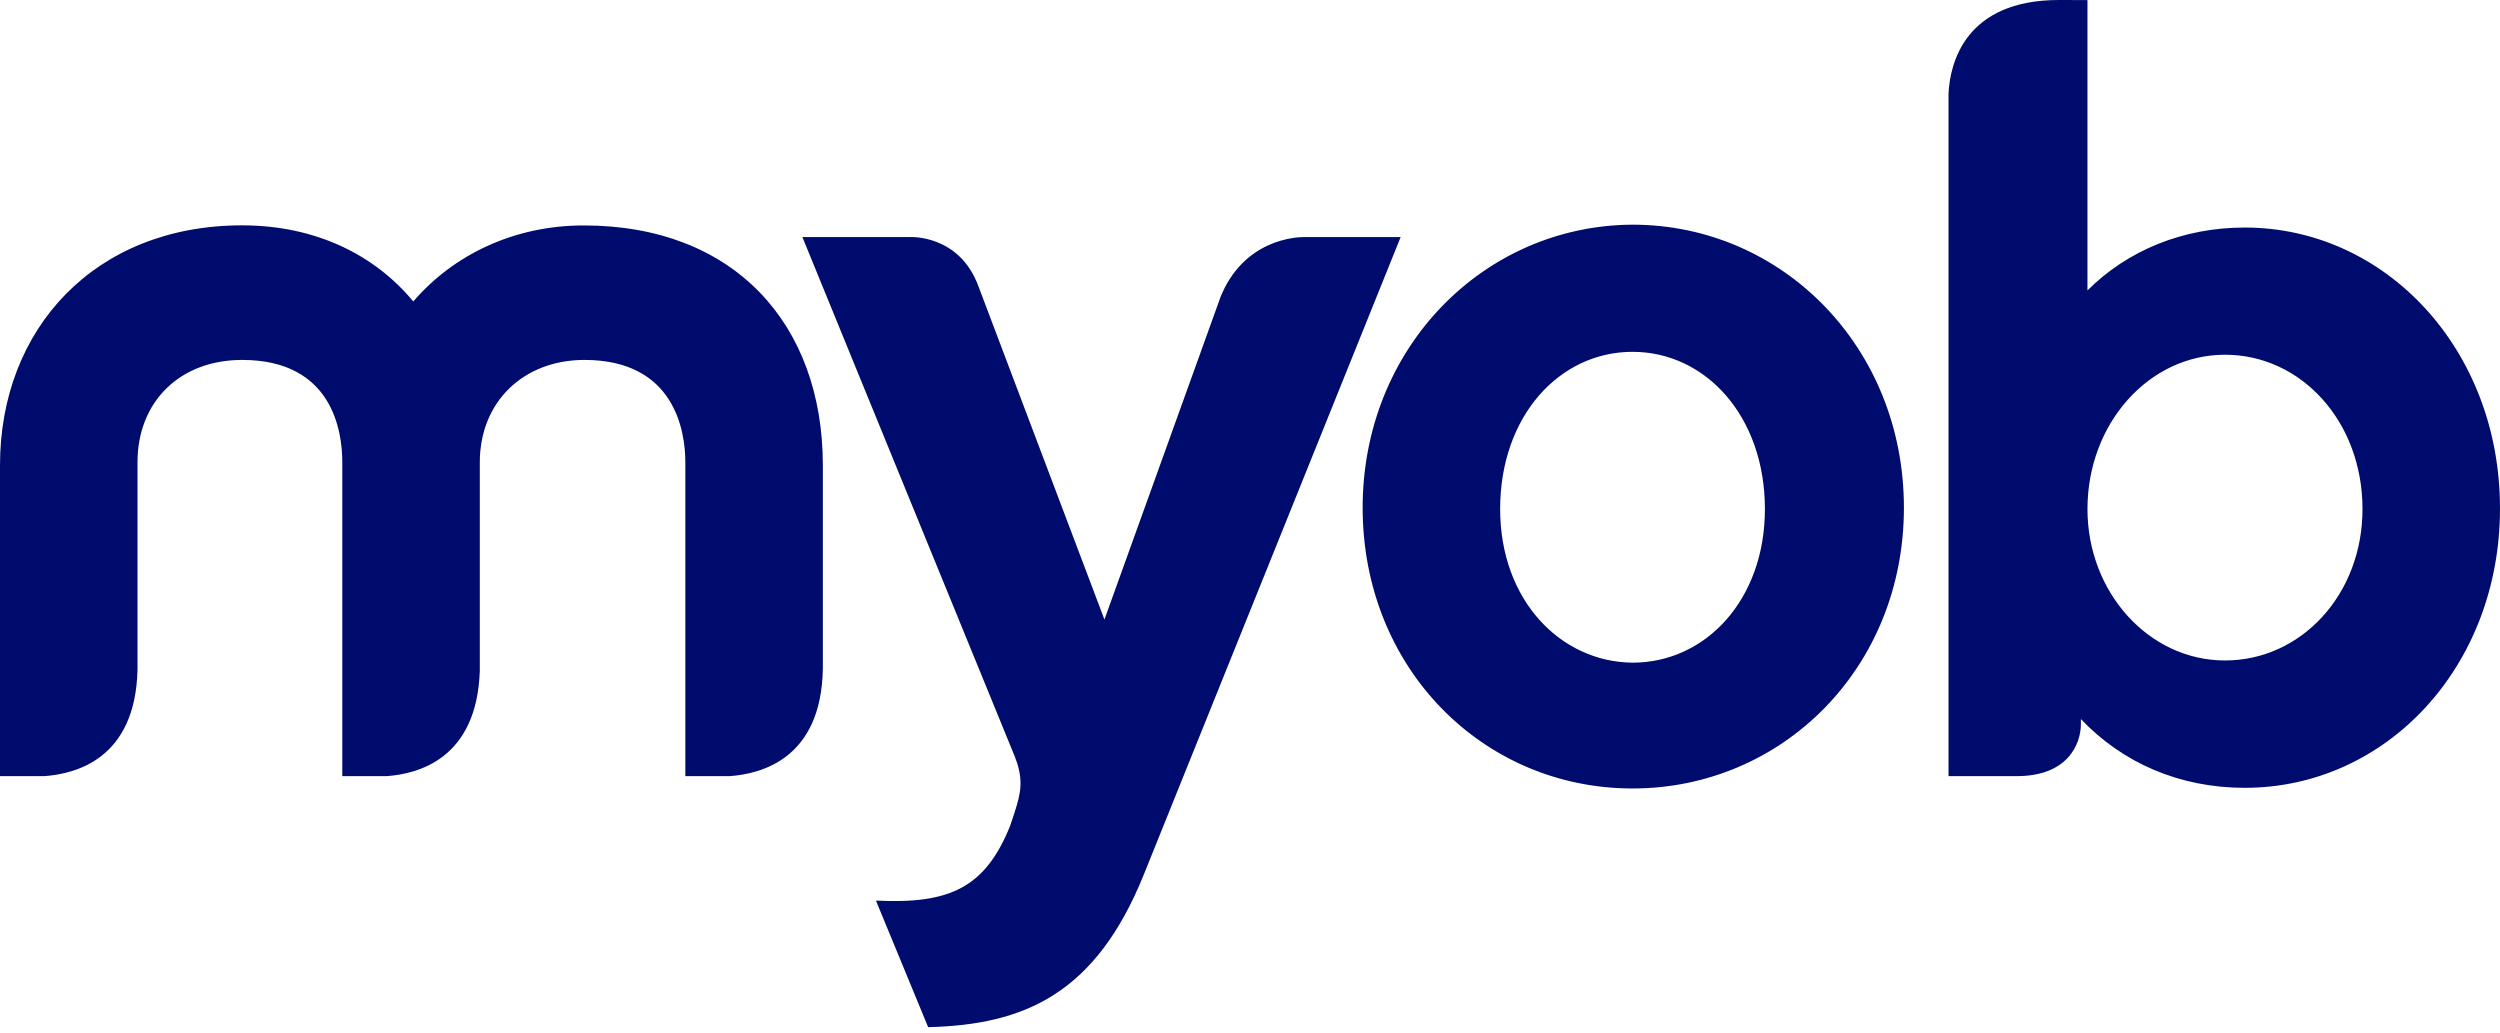
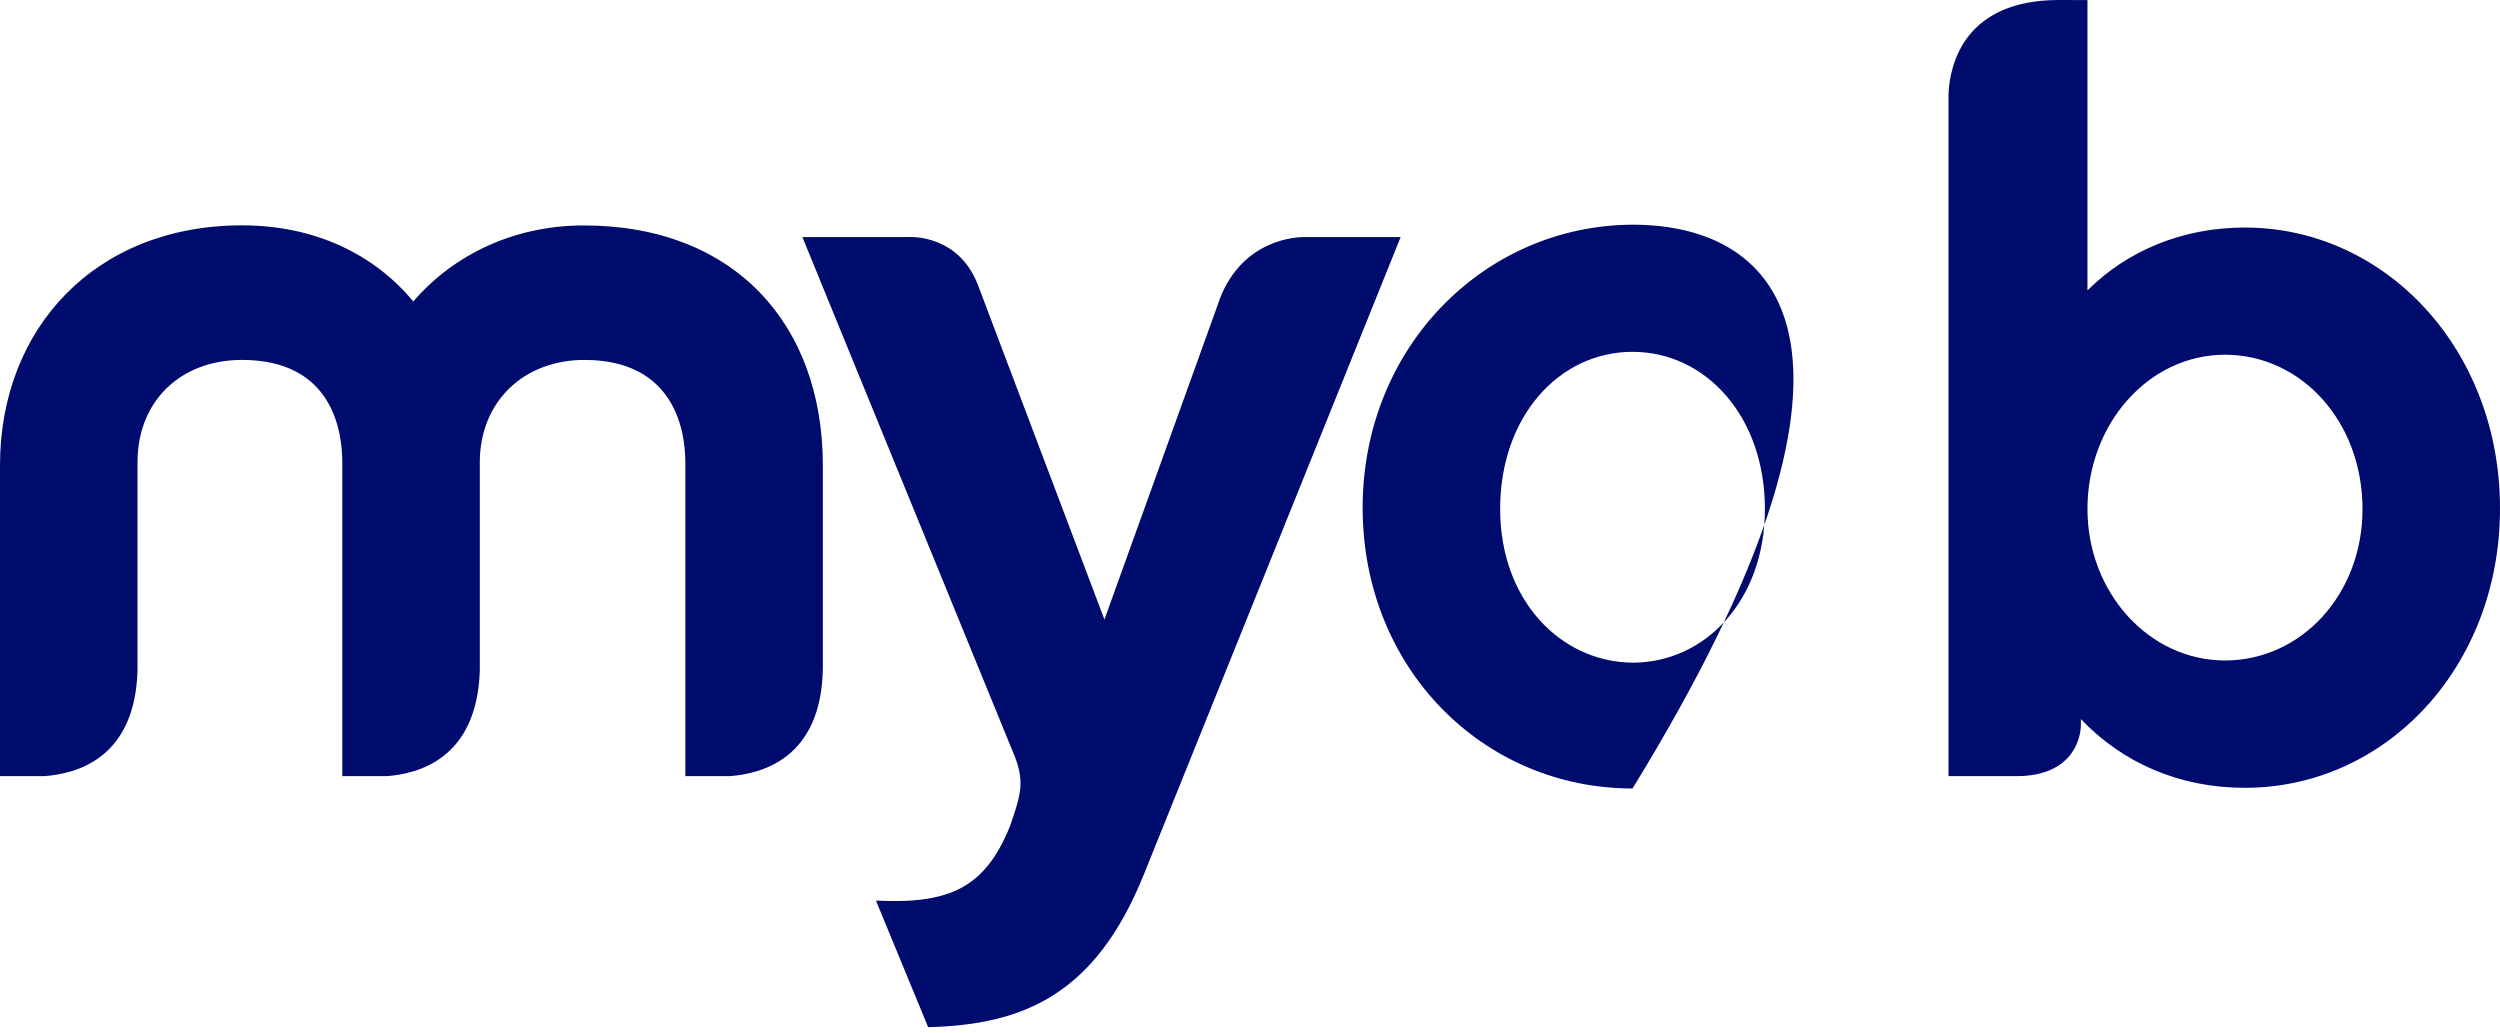
<svg xmlns="http://www.w3.org/2000/svg" width="138" height="57" viewBox="0 0 138 57" fill="none">
-   <path d="M67.344 16.477L60.965 34.197L54.02 15.831C52.971 12.925 50.225 13.085 50.225 13.085H44.291L56.08 41.916C56.08 41.875 56.08 41.875 56.039 41.834C56.06 41.874 56.073 41.917 56.08 41.962C56.106 41.996 56.12 42.039 56.119 42.082L56.08 41.921C56.484 43.091 56.363 43.737 55.999 44.867L55.756 45.595C54.384 48.986 52.446 49.914 48.369 49.713V49.754L51.234 56.699C56.525 56.571 60.481 54.881 63.145 48.259L77.317 13.085H71.983C71.62 13.085 68.631 13.166 67.339 16.477H67.344ZM82.808 28.101C82.808 22.972 86.078 19.421 90.115 19.421C94.151 19.421 97.423 22.977 97.423 28.101C97.423 33.108 94.152 36.579 90.115 36.579C86.119 36.539 82.808 33.108 82.808 28.101ZM75.218 28.021C75.218 36.903 81.879 43.524 90.115 43.524C98.35 43.524 105.096 36.907 105.096 28.025C105.096 19.143 98.353 12.402 90.115 12.402C81.919 12.443 75.218 19.186 75.218 28.025V28.021ZM22.811 16.638C20.671 14.054 17.4 12.439 13.364 12.439C5.248 12.439 0 18.132 0 25.683V42.842H2.461C4.157 42.715 7.468 41.913 7.59 36.986V25.52C7.59 22.17 9.931 19.868 13.364 19.868C18.369 19.868 18.895 23.825 18.895 25.52V42.842H21.358C23.054 42.715 26.324 41.913 26.485 37.027V25.52C26.485 22.17 28.907 19.868 32.259 19.868C37.265 19.868 37.831 23.825 37.831 25.52V42.842H40.293C41.989 42.715 45.34 41.913 45.421 36.907V25.688C45.421 17.894 40.536 12.444 32.219 12.444C28.383 12.444 25.032 14.059 22.811 16.643V16.638ZM115.228 28.101C115.228 23.376 118.621 19.581 122.82 19.581C127.019 19.581 130.41 23.257 130.41 28.101C130.41 32.824 127.019 36.458 122.82 36.458C118.621 36.458 115.228 32.704 115.228 28.101ZM113.655 0C108.487 0 107.638 3.472 107.558 5.168V42.842H111.231C114.179 42.881 114.865 41.024 114.865 39.975V39.692C117.165 42.115 120.315 43.488 123.91 43.488C131.702 43.488 138 36.825 138 28.064C138 19.264 131.662 12.56 123.91 12.56C120.518 12.56 117.45 13.812 115.228 16.032V0.004L113.655 0Z" fill="#000B6E" />
+   <path d="M67.344 16.477L60.965 34.197L54.02 15.831C52.971 12.925 50.225 13.085 50.225 13.085H44.291L56.08 41.916C56.08 41.875 56.08 41.875 56.039 41.834C56.06 41.874 56.073 41.917 56.08 41.962C56.106 41.996 56.12 42.039 56.119 42.082L56.08 41.921C56.484 43.091 56.363 43.737 55.999 44.867L55.756 45.595C54.384 48.986 52.446 49.914 48.369 49.713V49.754L51.234 56.699C56.525 56.571 60.481 54.881 63.145 48.259L77.317 13.085H71.983C71.62 13.085 68.631 13.166 67.339 16.477H67.344ZM82.808 28.101C82.808 22.972 86.078 19.421 90.115 19.421C94.151 19.421 97.423 22.977 97.423 28.101C97.423 33.108 94.152 36.579 90.115 36.579C86.119 36.539 82.808 33.108 82.808 28.101ZM75.218 28.021C75.218 36.903 81.879 43.524 90.115 43.524C105.096 19.143 98.353 12.402 90.115 12.402C81.919 12.443 75.218 19.186 75.218 28.025V28.021ZM22.811 16.638C20.671 14.054 17.4 12.439 13.364 12.439C5.248 12.439 0 18.132 0 25.683V42.842H2.461C4.157 42.715 7.468 41.913 7.59 36.986V25.52C7.59 22.17 9.931 19.868 13.364 19.868C18.369 19.868 18.895 23.825 18.895 25.52V42.842H21.358C23.054 42.715 26.324 41.913 26.485 37.027V25.52C26.485 22.17 28.907 19.868 32.259 19.868C37.265 19.868 37.831 23.825 37.831 25.52V42.842H40.293C41.989 42.715 45.34 41.913 45.421 36.907V25.688C45.421 17.894 40.536 12.444 32.219 12.444C28.383 12.444 25.032 14.059 22.811 16.643V16.638ZM115.228 28.101C115.228 23.376 118.621 19.581 122.82 19.581C127.019 19.581 130.41 23.257 130.41 28.101C130.41 32.824 127.019 36.458 122.82 36.458C118.621 36.458 115.228 32.704 115.228 28.101ZM113.655 0C108.487 0 107.638 3.472 107.558 5.168V42.842H111.231C114.179 42.881 114.865 41.024 114.865 39.975V39.692C117.165 42.115 120.315 43.488 123.91 43.488C131.702 43.488 138 36.825 138 28.064C138 19.264 131.662 12.56 123.91 12.56C120.518 12.56 117.45 13.812 115.228 16.032V0.004L113.655 0Z" fill="#000B6E" />
</svg>